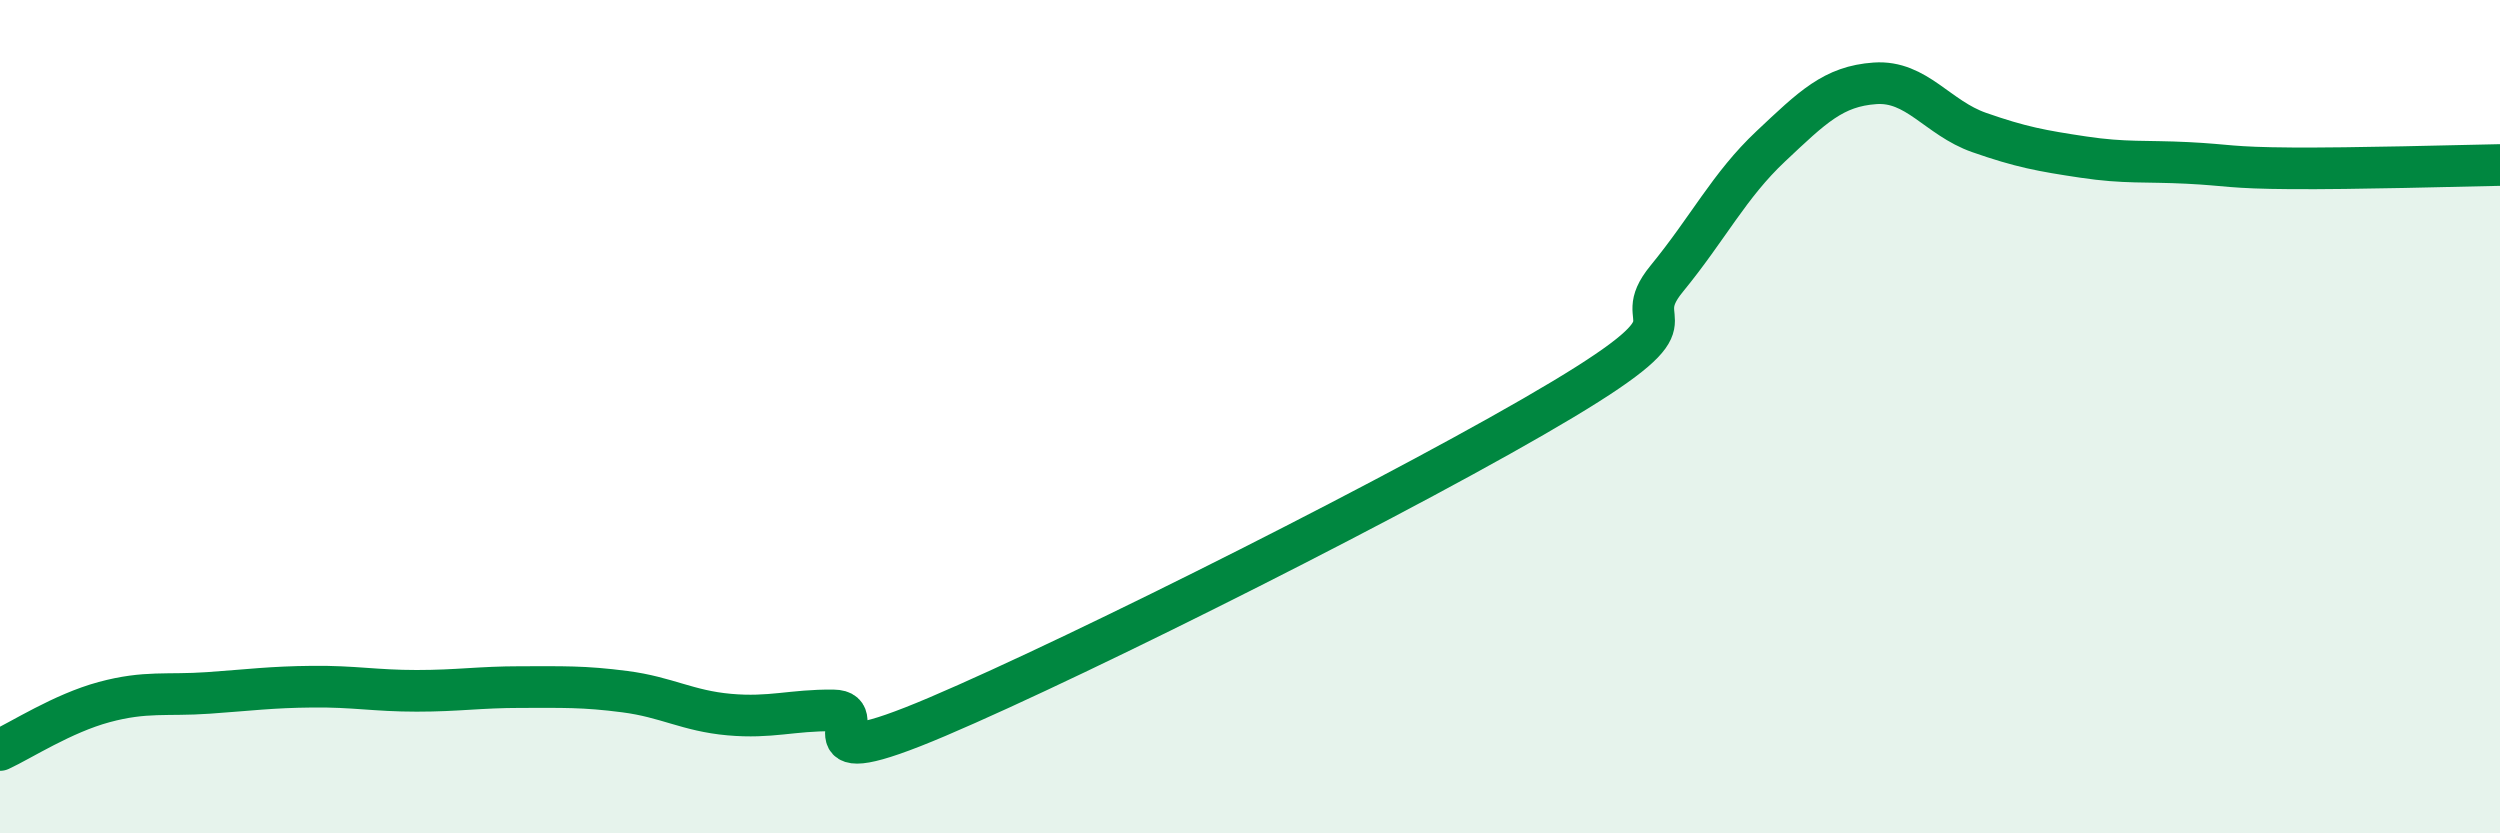
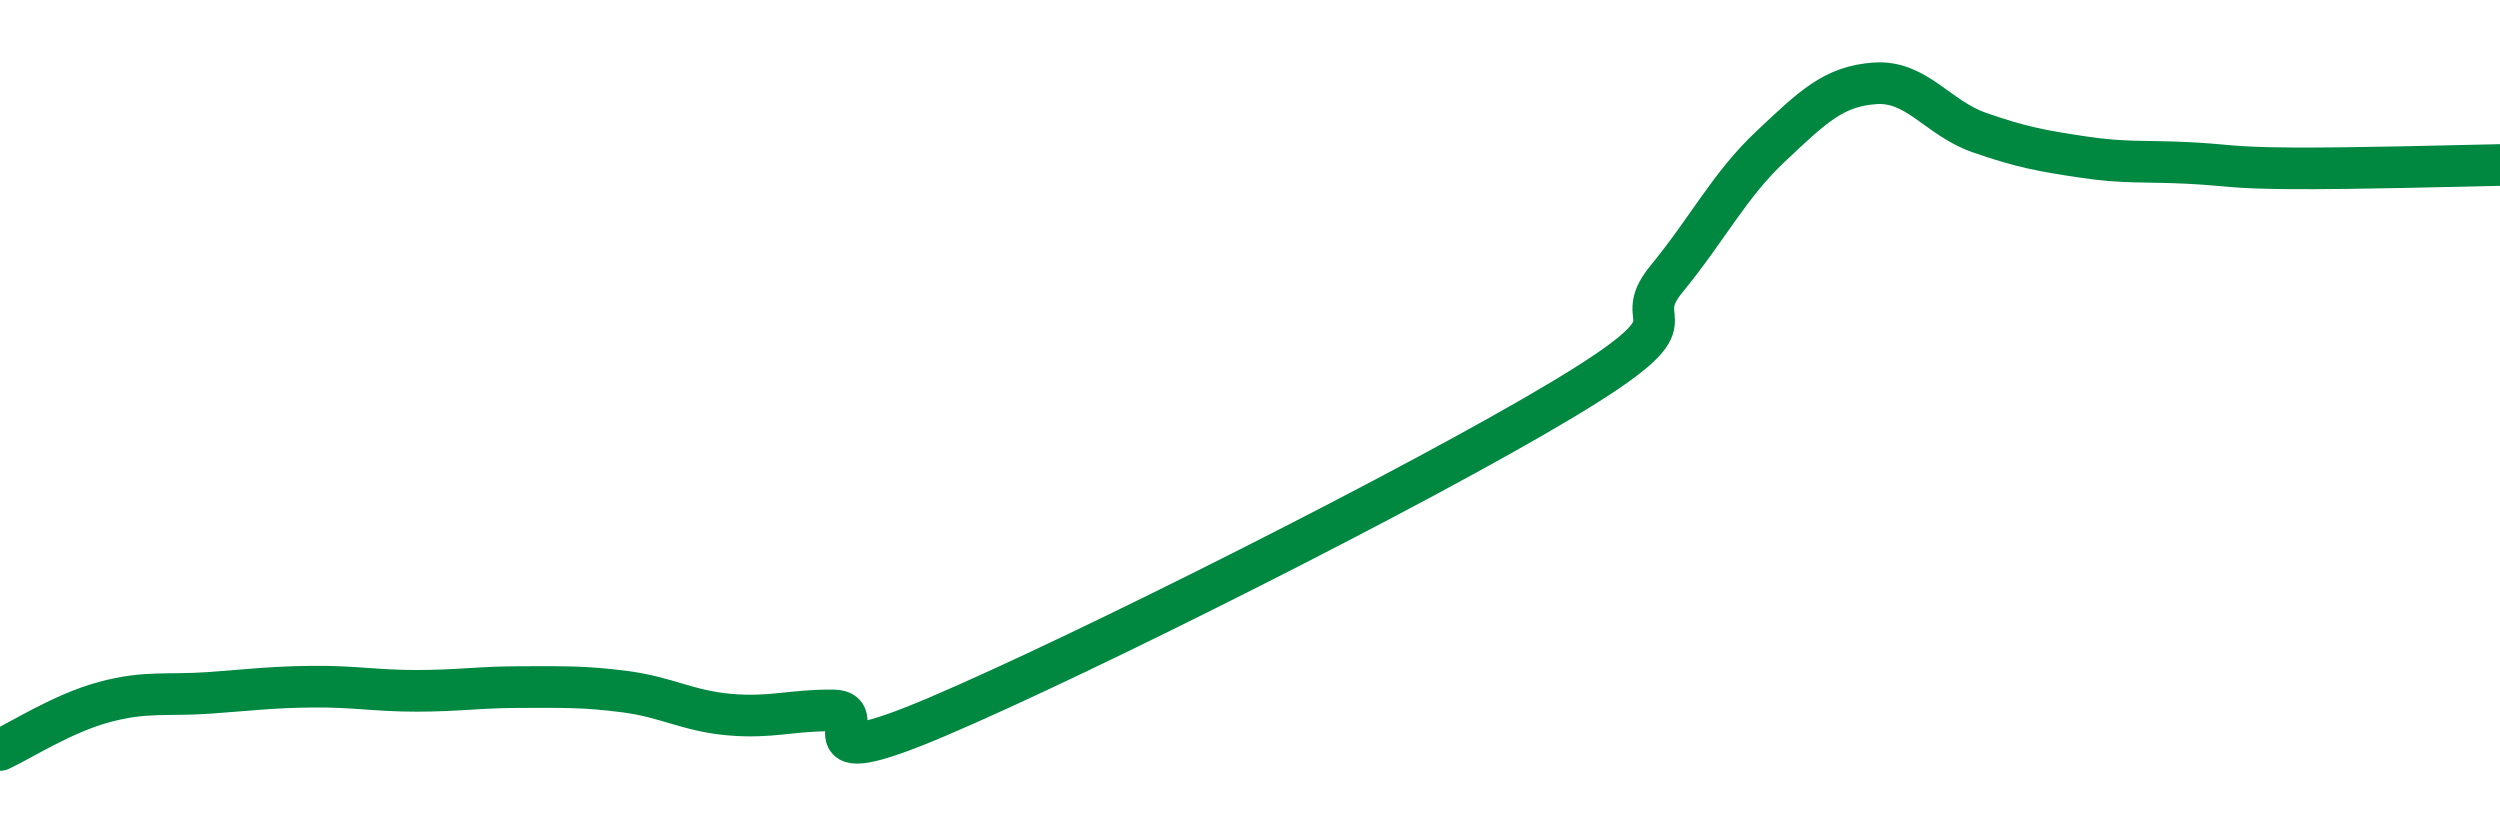
<svg xmlns="http://www.w3.org/2000/svg" width="60" height="20" viewBox="0 0 60 20">
-   <path d="M 0,18 C 0.5,17.77 1.5,17.12 2.5,16.85 C 3.5,16.58 4,16.7 5,16.63 C 6,16.56 6.5,16.49 7.5,16.48 C 8.5,16.47 9,16.58 10,16.58 C 11,16.58 11.5,16.49 12.5,16.49 C 13.5,16.49 14,16.47 15,16.6 C 16,16.73 16.5,17.06 17.5,17.15 C 18.5,17.24 19,17.04 20,17.05 C 21,17.06 19,18.69 22.5,17.2 C 26,15.71 34,11.69 37.5,9.59 C 41,7.49 39,7.91 40,6.69 C 41,5.47 41.5,4.45 42.5,3.51 C 43.5,2.57 44,2.07 45,2 C 46,1.93 46.5,2.83 47.5,3.18 C 48.5,3.53 49,3.62 50,3.77 C 51,3.92 51.5,3.86 52.5,3.91 C 53.5,3.96 53.5,4.03 55,4.04 C 56.5,4.05 59,3.98 60,3.96L60 20L0 20Z" fill="#008740" opacity="0.1" stroke-linecap="round" stroke-linejoin="round" />
  <path d="M 0,18 C 0.5,17.77 1.5,17.12 2.5,16.85 C 3.5,16.58 4,16.7 5,16.63 C 6,16.56 6.5,16.49 7.5,16.48 C 8.5,16.47 9,16.58 10,16.58 C 11,16.58 11.5,16.49 12.5,16.49 C 13.5,16.49 14,16.47 15,16.6 C 16,16.73 16.5,17.06 17.5,17.15 C 18.5,17.24 19,17.04 20,17.05 C 21,17.06 19,18.69 22.5,17.2 C 26,15.71 34,11.69 37.5,9.59 C 41,7.49 39,7.91 40,6.69 C 41,5.47 41.5,4.45 42.5,3.51 C 43.5,2.57 44,2.07 45,2 C 46,1.93 46.5,2.83 47.5,3.18 C 48.5,3.53 49,3.62 50,3.77 C 51,3.92 51.5,3.86 52.5,3.91 C 53.5,3.96 53.5,4.03 55,4.04 C 56.5,4.05 59,3.98 60,3.96" stroke="#008740" stroke-width="1" fill="none" stroke-linecap="round" stroke-linejoin="round" />
</svg>